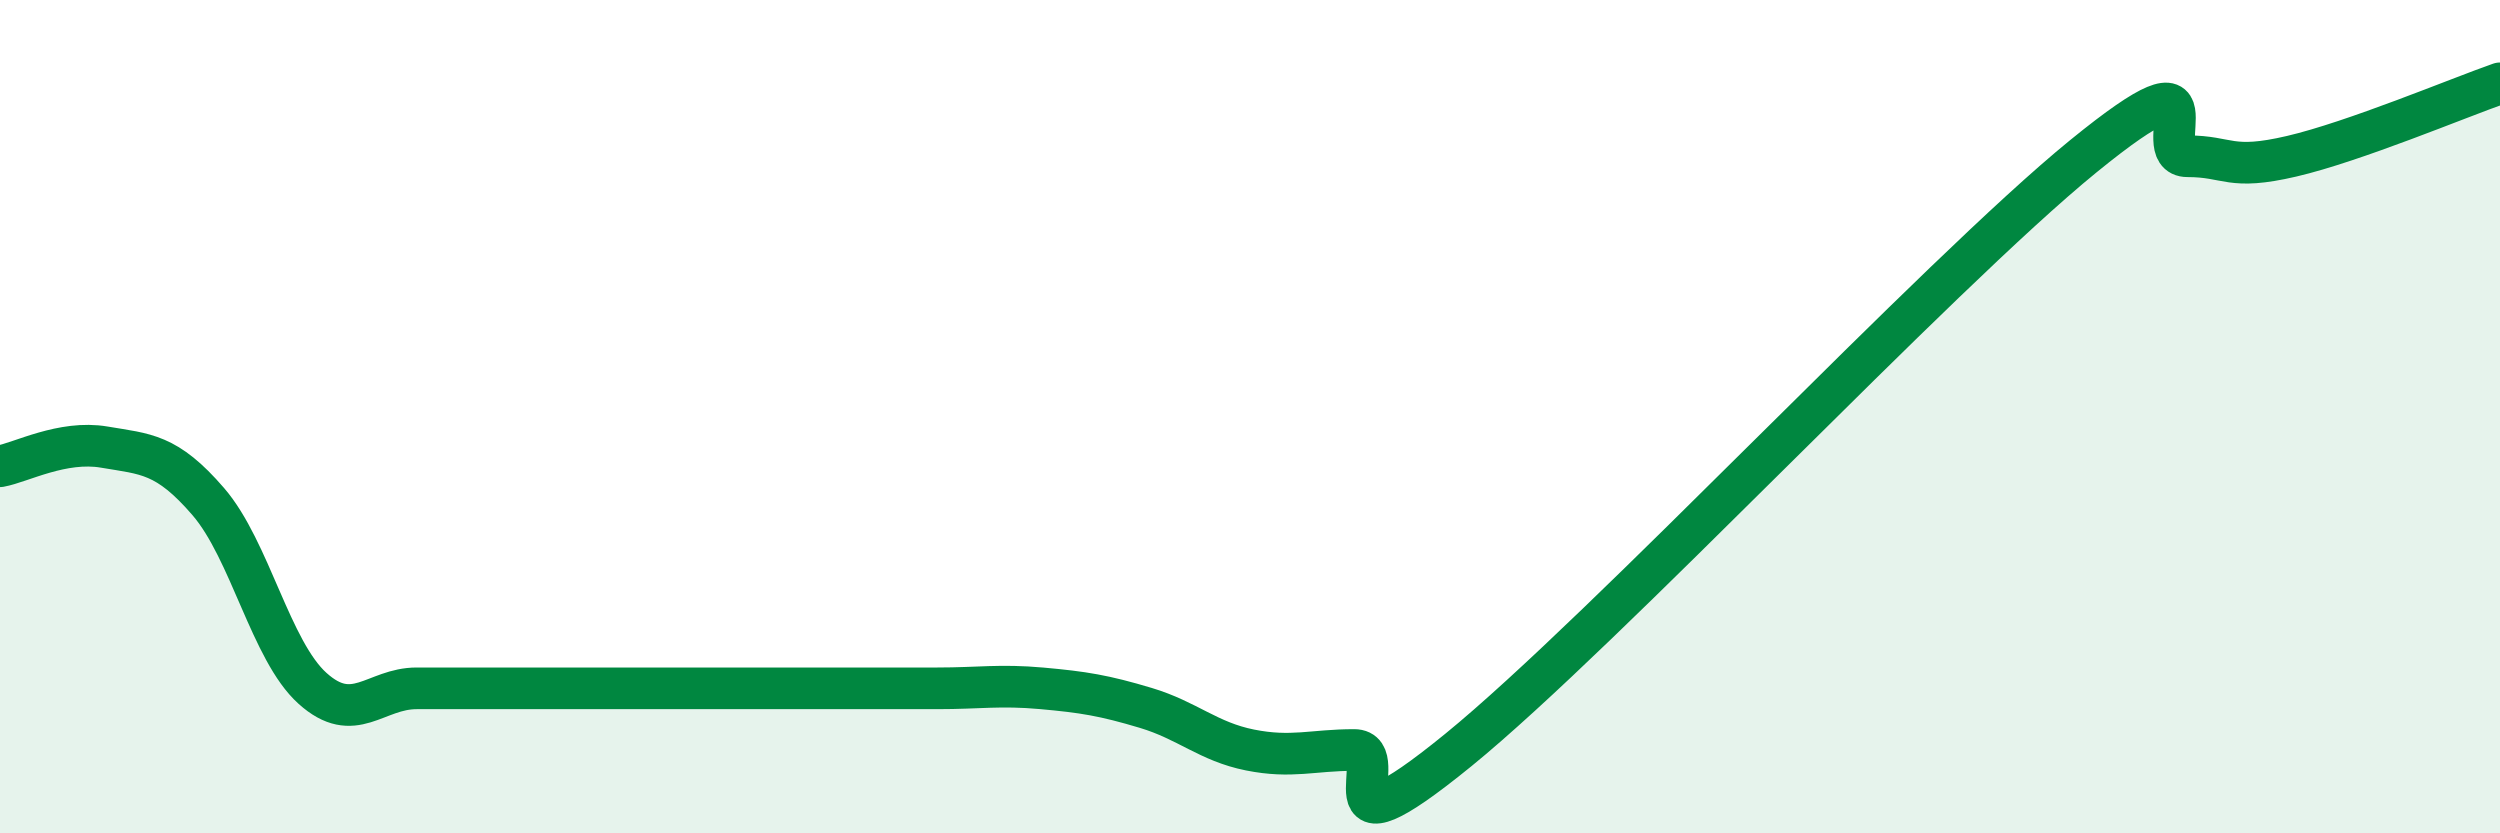
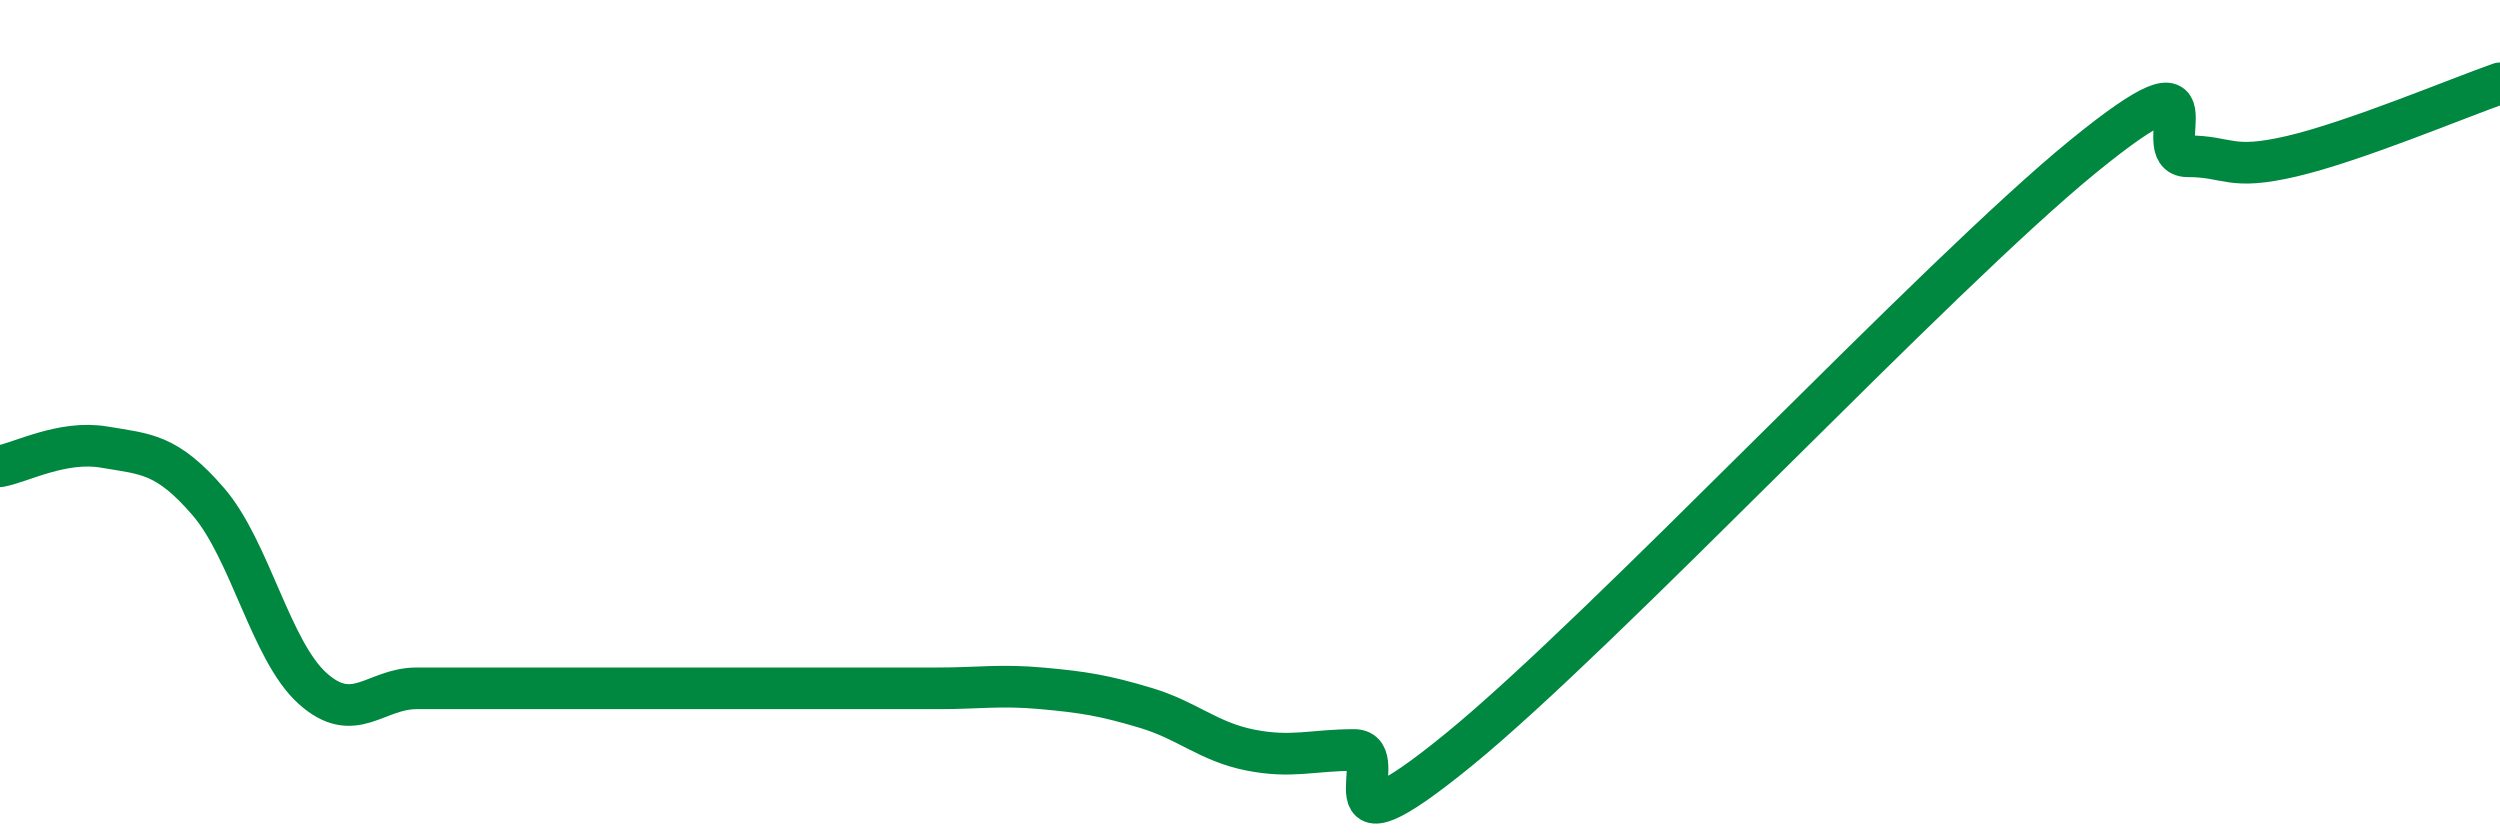
<svg xmlns="http://www.w3.org/2000/svg" width="60" height="20" viewBox="0 0 60 20">
-   <path d="M 0,11.19 C 0.5,11.1 1.5,10.56 2.5,10.73 C 3.5,10.9 4,10.88 5,12.04 C 6,13.2 6.5,15.62 7.5,16.52 C 8.5,17.42 9,16.52 10,16.52 C 11,16.52 11.5,16.52 12.5,16.52 C 13.5,16.52 14,16.52 15,16.52 C 16,16.52 16.5,16.52 17.5,16.52 C 18.5,16.52 19,16.52 20,16.52 C 21,16.52 21.5,16.52 22.5,16.52 C 23.5,16.52 24,16.43 25,16.52 C 26,16.61 26.5,16.69 27.5,16.99 C 28.5,17.29 29,17.8 30,18 C 31,18.2 31.5,18 32.5,18 C 33.5,18 31.5,20.85 35,18 C 38.5,15.15 46.5,6.6 50,3.75 C 53.5,0.9 51.5,3.75 52.5,3.75 C 53.5,3.75 53.5,4.1 55,3.75 C 56.5,3.4 59,2.35 60,2L60 20L0 20Z" fill="#008740" opacity="0.1" stroke-linecap="round" stroke-linejoin="round" />
  <path d="M 0,11.19 C 0.5,11.1 1.5,10.56 2.5,10.73 C 3.5,10.9 4,10.88 5,12.04 C 6,13.2 6.5,15.62 7.5,16.52 C 8.5,17.42 9,16.52 10,16.52 C 11,16.52 11.5,16.52 12.5,16.52 C 13.5,16.52 14,16.52 15,16.52 C 16,16.52 16.5,16.52 17.5,16.52 C 18.5,16.52 19,16.52 20,16.52 C 21,16.52 21.5,16.52 22.5,16.52 C 23.5,16.52 24,16.43 25,16.52 C 26,16.61 26.5,16.69 27.5,16.99 C 28.5,17.29 29,17.8 30,18 C 31,18.2 31.5,18 32.5,18 C 33.5,18 31.5,20.85 35,18 C 38.5,15.15 46.5,6.6 50,3.75 C 53.5,0.9 51.5,3.75 52.5,3.75 C 53.5,3.75 53.5,4.1 55,3.75 C 56.5,3.4 59,2.35 60,2" stroke="#008740" stroke-width="1" fill="none" stroke-linecap="round" stroke-linejoin="round" />
</svg>